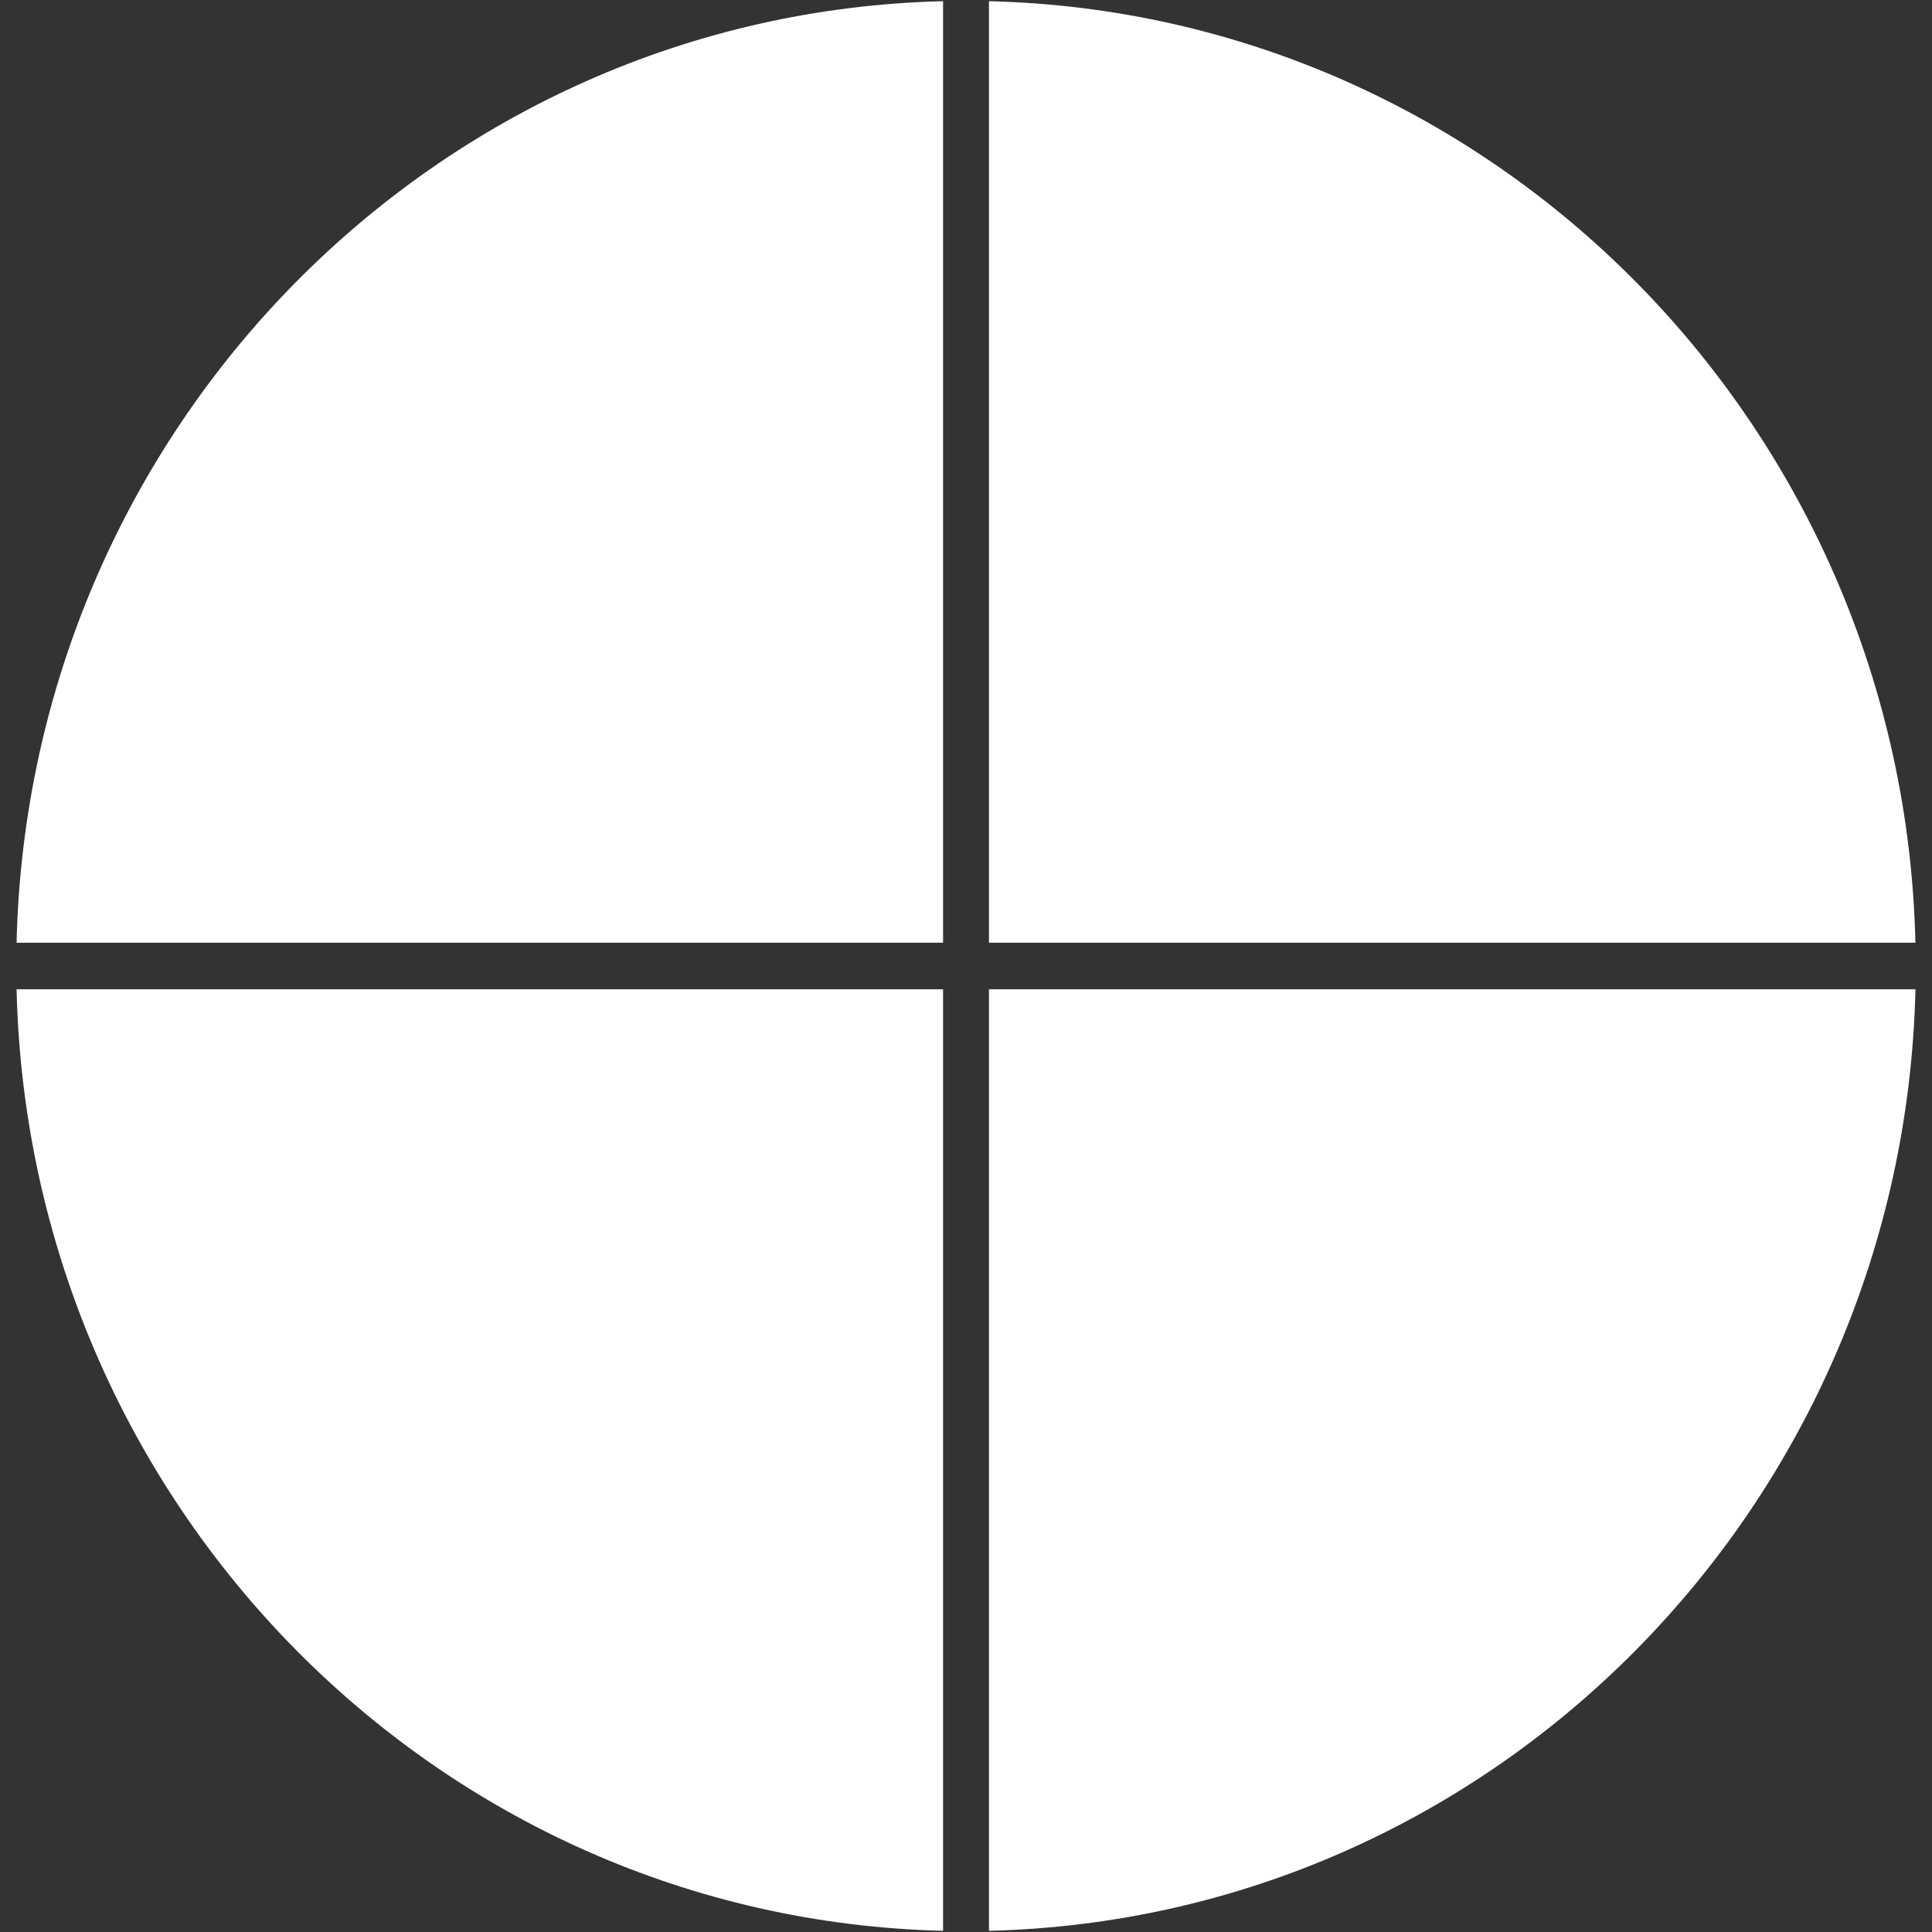
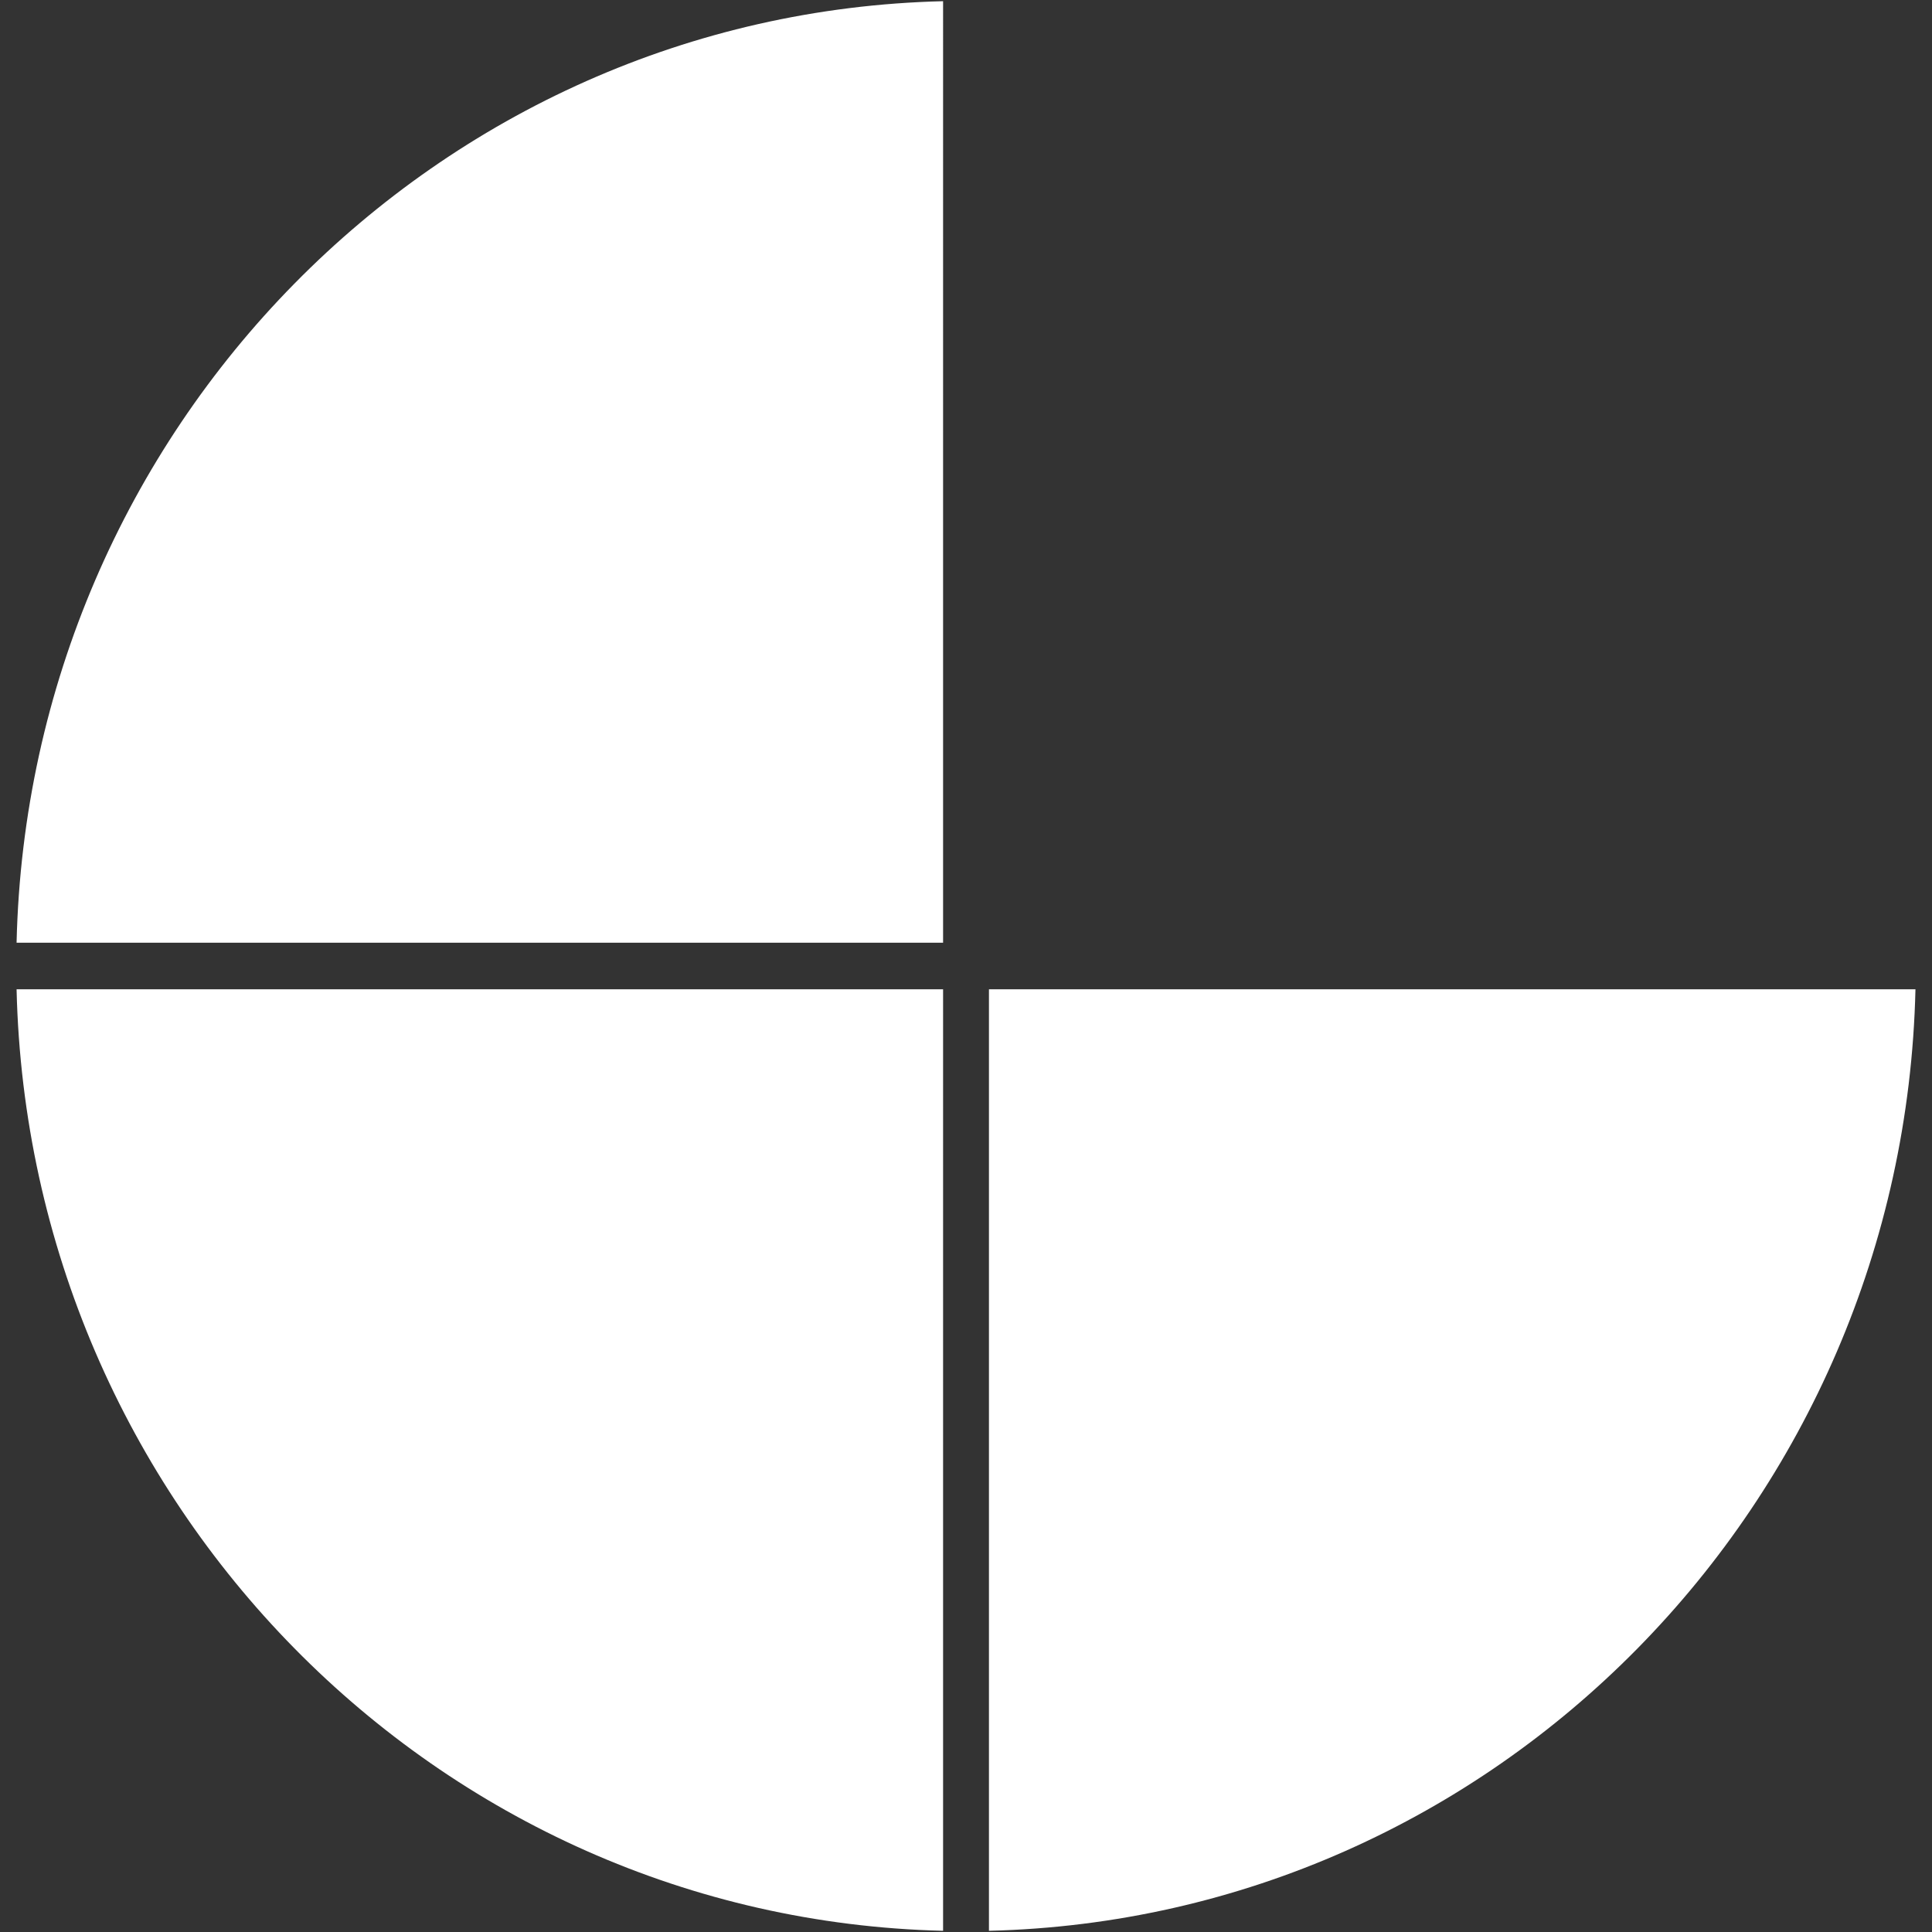
<svg xmlns="http://www.w3.org/2000/svg" version="1.1" id="Capa_1" x="0px" y="0px" viewBox="0 0 500 500" style="enable-background:new 0 0 500 500;" xml:space="preserve">
  <rect x="0" y="0" width="500" height="500" fill="#333333" stroke="none" />
  <style type="text/css">
	.st0{fill:#FFFFFF;}
</style>
  <g>
    <path class="st0" d="M4.29,256.03c3.11,133.15,108.75,240.5,239.78,243.66V256.03H4.29z" />
    <path class="st0" d="M244.06,0.31C113.03,3.47,7.39,110.82,4.29,243.97h239.78V0.31z" />
-     <path class="st0" d="M495.71,243.97C492.61,110.82,386.97,3.47,255.94,0.31v243.66H495.71z" />
    <path class="st0" d="M255.94,499.69c131.03-3.16,236.67-110.51,239.78-243.66H255.94V499.69z" />
  </g>
</svg>